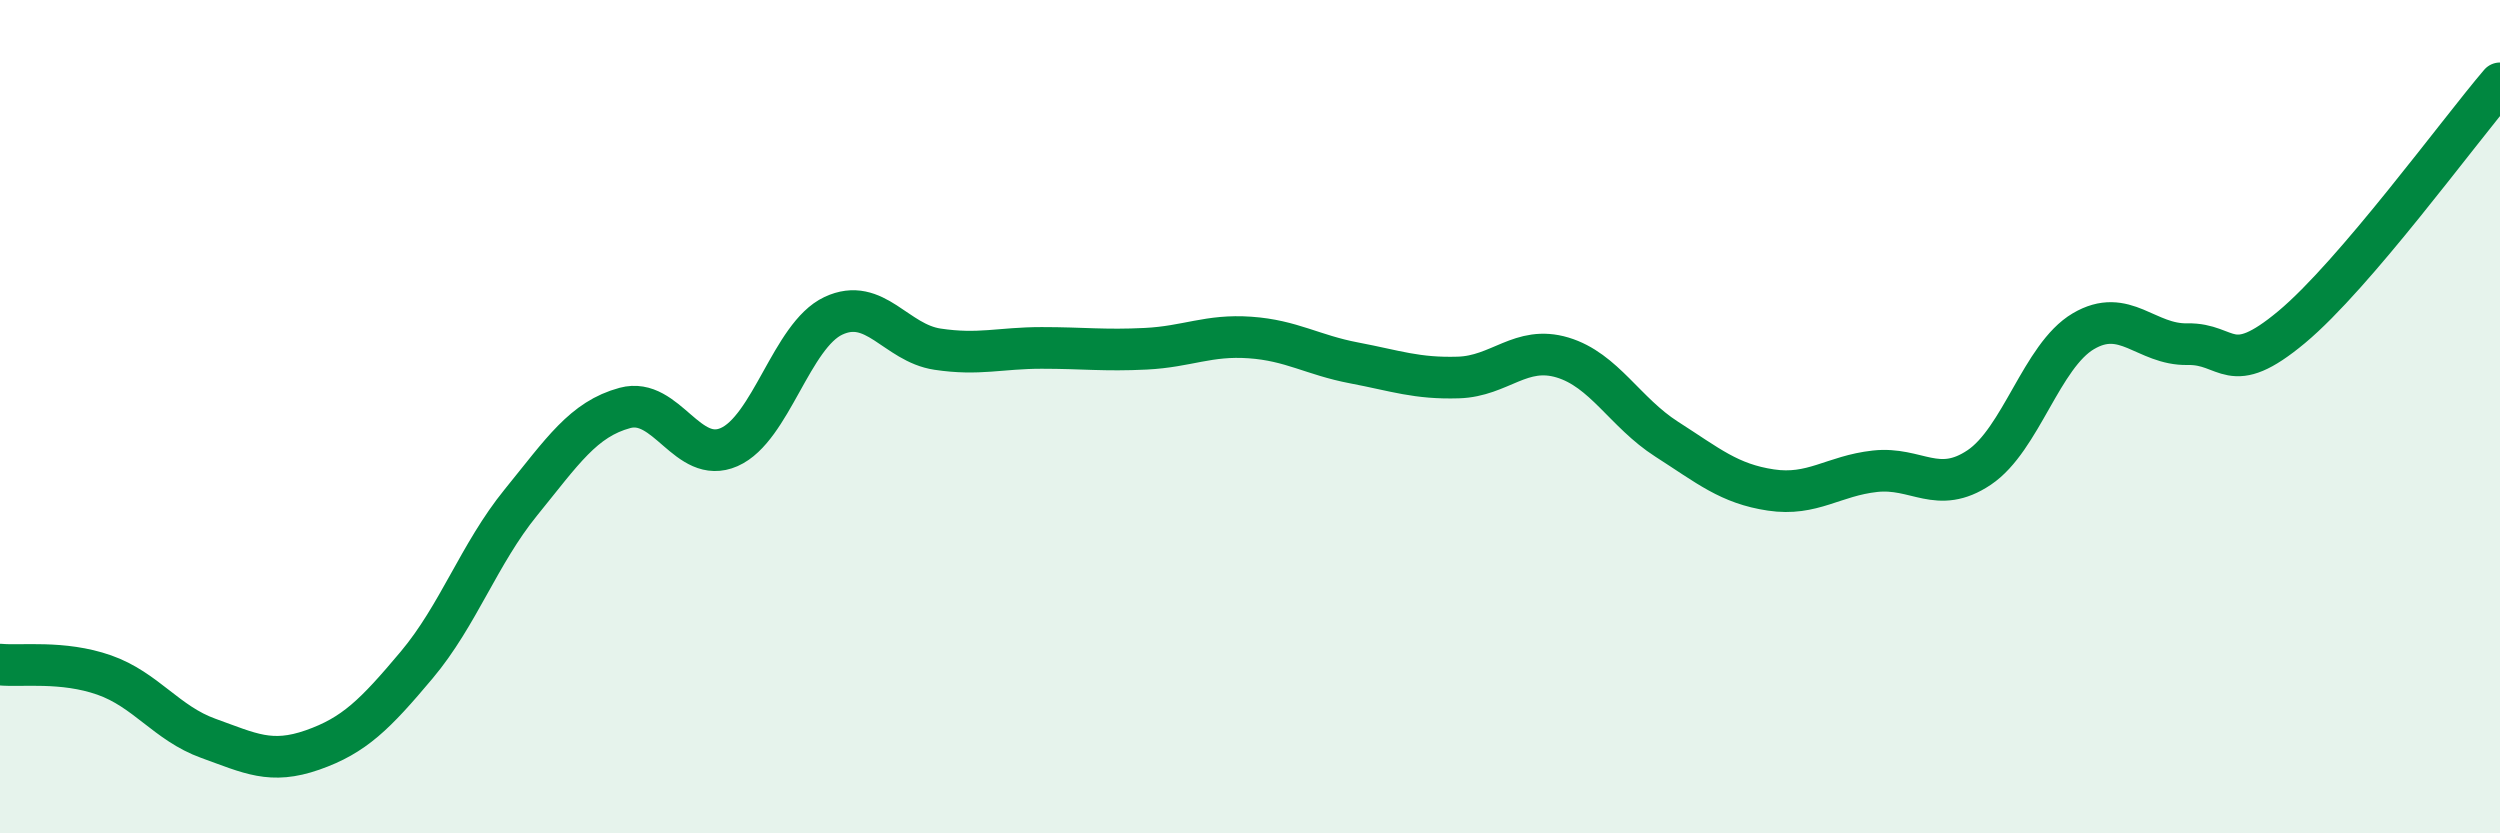
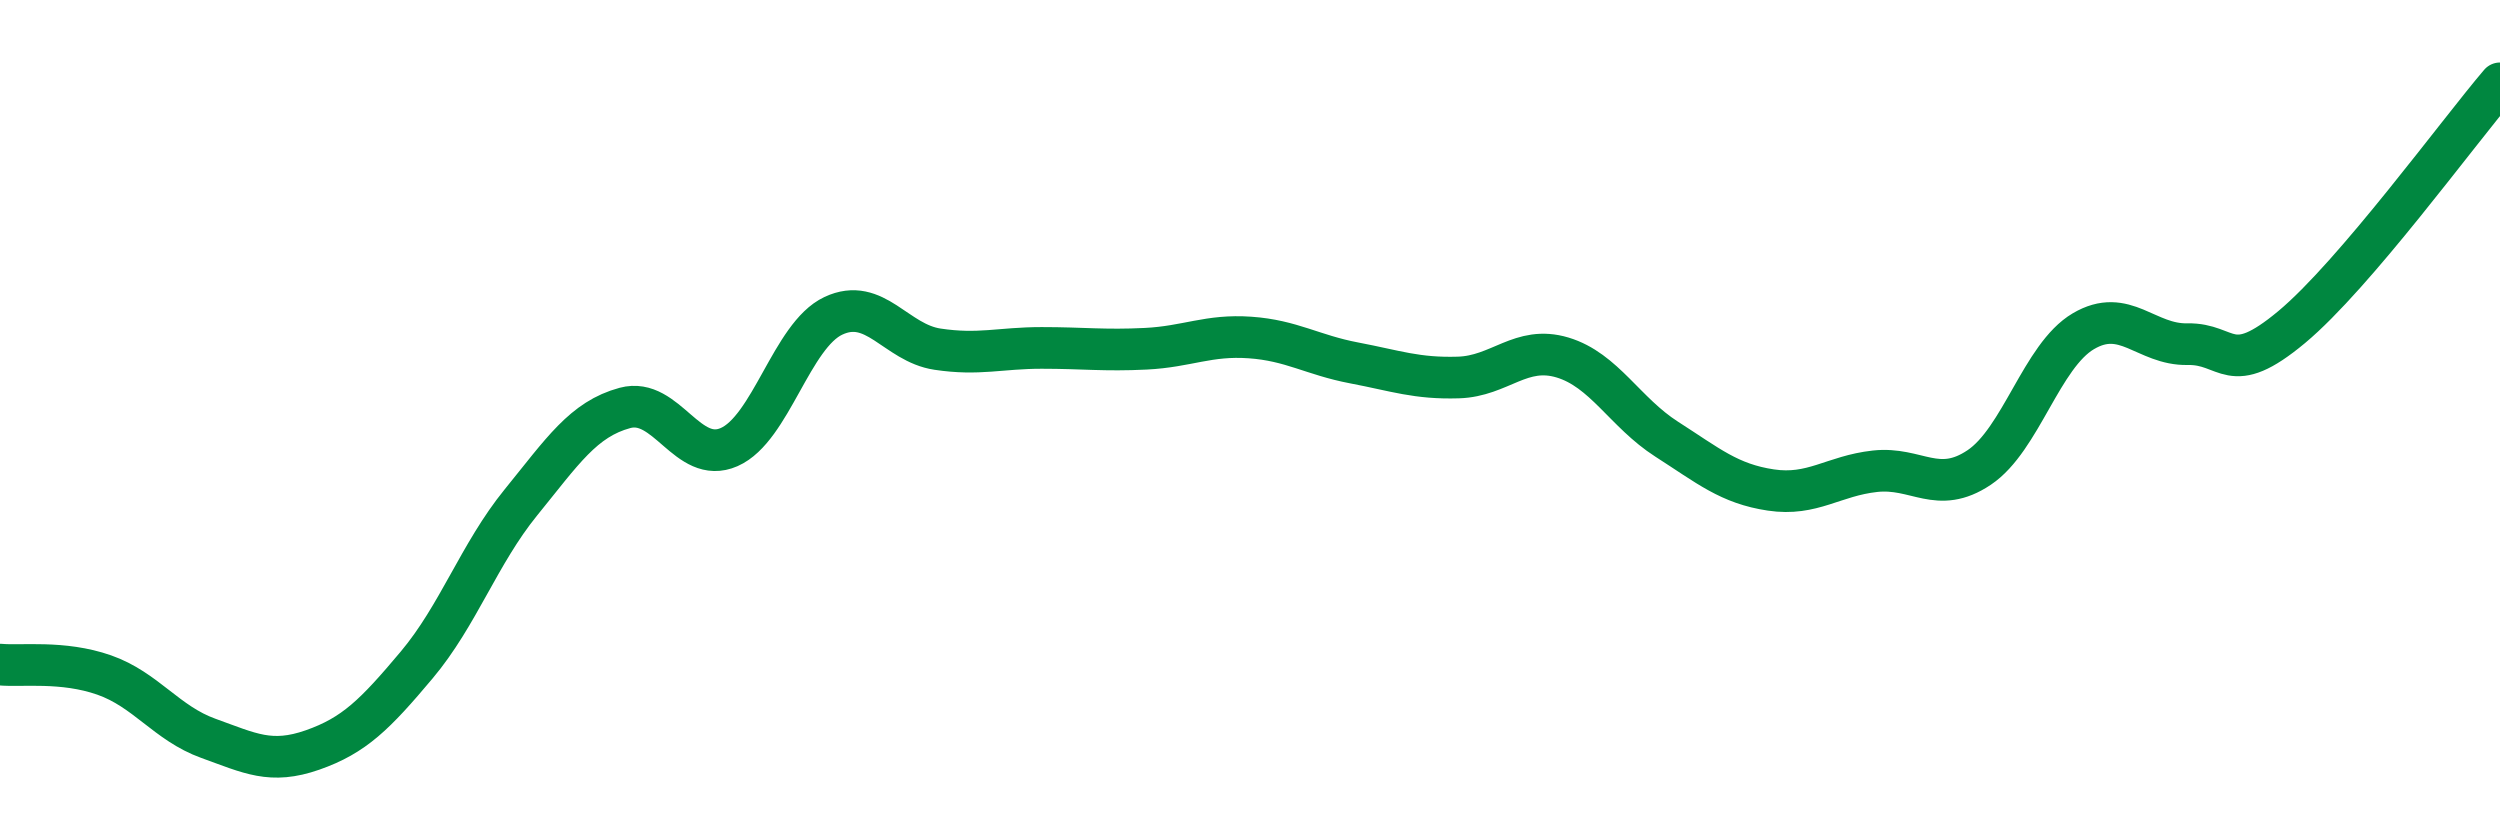
<svg xmlns="http://www.w3.org/2000/svg" width="60" height="20" viewBox="0 0 60 20">
-   <path d="M 0,15.95 C 0.5,16 1.5,15.85 2.5,16.2 C 3.5,16.55 4,17.36 5,17.72 C 6,18.08 6.5,18.35 7.5,18 C 8.5,17.65 9,17.15 10,15.96 C 11,14.77 11.5,13.29 12.5,12.06 C 13.5,10.83 14,10.06 15,9.79 C 16,9.52 16.5,11.17 17.5,10.73 C 18.5,10.29 19,8.05 20,7.58 C 21,7.11 21.5,8.23 22.5,8.38 C 23.5,8.53 24,8.35 25,8.35 C 26,8.35 26.5,8.42 27.5,8.37 C 28.5,8.32 29,8.03 30,8.1 C 31,8.17 31.5,8.52 32.5,8.71 C 33.5,8.9 34,9.09 35,9.06 C 36,9.03 36.5,8.28 37.5,8.58 C 38.5,8.88 39,9.9 40,10.54 C 41,11.18 41.5,11.61 42.5,11.76 C 43.5,11.91 44,11.42 45,11.31 C 46,11.2 46.5,11.89 47.5,11.22 C 48.5,10.55 49,8.54 50,7.95 C 51,7.36 51.5,8.28 52.5,8.26 C 53.5,8.24 53.5,9.1 55,7.85 C 56.5,6.6 59,3.17 60,2L60 20L0 20Z" fill="#008740" opacity="0.1" stroke-linecap="round" stroke-linejoin="round" />
  <path d="M 0,15.95 C 0.5,16 1.5,15.85 2.5,16.2 C 3.5,16.55 4,17.36 5,17.72 C 6,18.08 6.5,18.35 7.5,18 C 8.5,17.65 9,17.15 10,15.96 C 11,14.77 11.5,13.29 12.5,12.06 C 13.5,10.83 14,10.06 15,9.79 C 16,9.52 16.5,11.17 17.5,10.73 C 18.5,10.29 19,8.05 20,7.58 C 21,7.11 21.5,8.23 22.5,8.38 C 23.5,8.53 24,8.35 25,8.35 C 26,8.35 26.5,8.42 27.5,8.37 C 28.5,8.32 29,8.03 30,8.1 C 31,8.17 31.5,8.52 32.5,8.71 C 33.5,8.9 34,9.09 35,9.06 C 36,9.03 36.5,8.28 37.5,8.58 C 38.5,8.88 39,9.9 40,10.54 C 41,11.18 41.5,11.61 42.5,11.76 C 43.5,11.91 44,11.42 45,11.31 C 46,11.2 46.5,11.89 47.5,11.22 C 48.5,10.55 49,8.54 50,7.95 C 51,7.36 51.5,8.28 52.5,8.26 C 53.5,8.24 53.5,9.1 55,7.85 C 56.5,6.6 59,3.17 60,2" stroke="#008740" stroke-width="1" fill="none" stroke-linecap="round" stroke-linejoin="round" />
</svg>